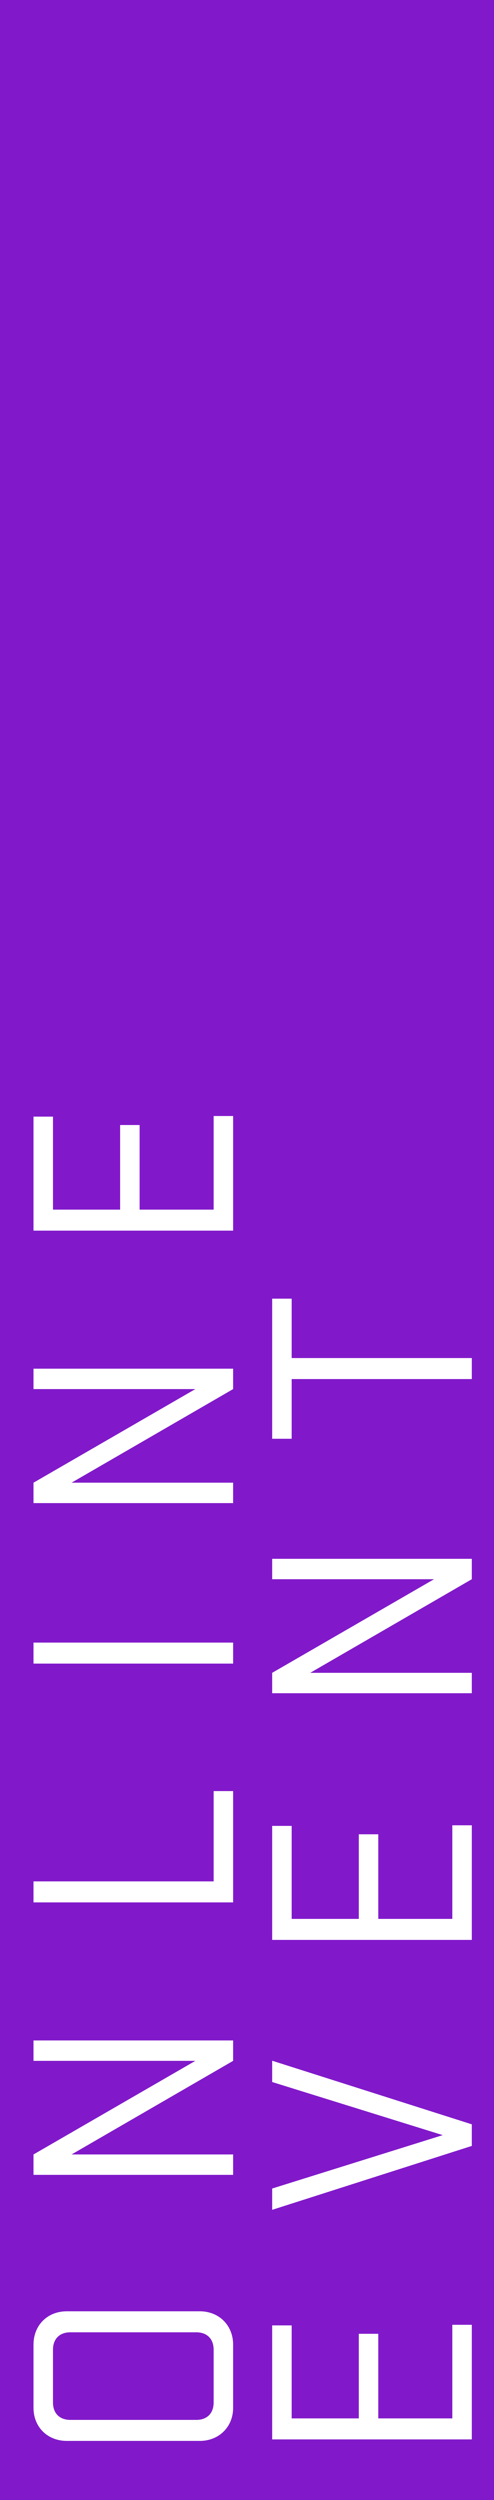
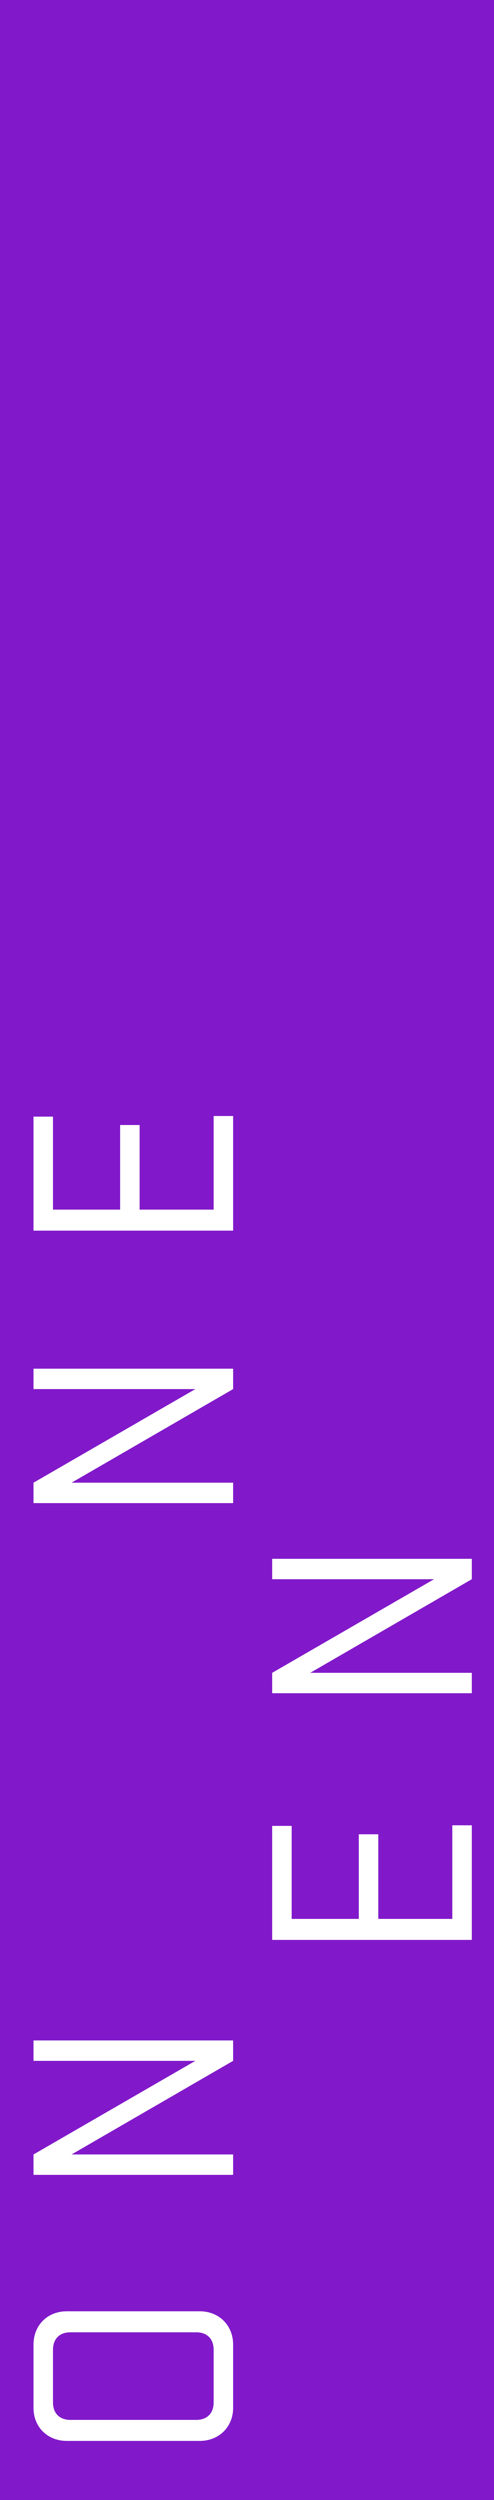
<svg xmlns="http://www.w3.org/2000/svg" width="89" height="450" viewBox="0 0 89 450" fill="none">
  <rect width="89" height="450" fill="#8119CA" />
-   <path d="M52.546 258.968L49.036 258.968L49.036 233.75L52.546 233.75L52.546 244.442L85 244.442L85 248.222L52.546 248.222L52.546 258.968Z" fill="white" />
  <path d="M49.036 280.577L85 280.577L85 284.249L55.894 301.097L85 301.097L85 304.769L49.036 304.769L49.036 301.097L78.196 284.249L49.036 284.249L49.036 280.577Z" fill="white" />
  <path d="M85 349.169L49.036 349.169L49.036 328.649L52.546 328.649L52.546 345.389L64.642 345.389L64.642 330.161L68.152 330.161L68.152 345.389L81.49 345.389L81.49 328.541L85 328.541L85 349.169Z" fill="white" />
-   <path d="M49.036 370.917L85 382.365L85 386.253L49.036 397.755L49.036 393.921L79.762 384.309L49.036 374.751L49.036 370.917Z" fill="white" />
-   <path d="M85 439.077L49.036 439.077L49.036 418.557L52.546 418.557L52.546 435.297L64.642 435.297L64.642 420.069L68.152 420.069L68.152 435.297L81.49 435.297L81.49 418.449L85 418.449L85 439.077Z" fill="white" />
  <path d="M42 221.506L6.036 221.506L6.036 200.986L9.546 200.986L9.546 217.726L21.642 217.726L21.642 202.498L25.152 202.498L25.152 217.726L38.49 217.726L38.49 200.878L42 200.878L42 221.506Z" fill="white" />
  <path d="M6.036 246.355L42 246.355L42 250.027L12.894 266.875L42 266.875L42 270.547L6.036 270.547L6.036 266.875L35.196 250.027L6.036 250.027L6.036 246.355Z" fill="white" />
-   <path d="M6.036 295.657L42 295.657L42 299.437L6.036 299.437L6.036 295.657Z" fill="white" />
-   <path d="M42 342.419L6.036 342.419L6.036 338.639L38.49 338.639L38.49 322.385L42 322.385L42 342.419Z" fill="white" />
  <path d="M6.036 367.268L42 367.268L42 370.94L12.894 387.788L42 387.788L42 391.46L6.036 391.46L6.036 387.788L35.196 370.94L6.036 370.94L6.036 367.268Z" fill="white" />
  <path d="M12.03 416.019L36.006 416.019C39.462 416.019 42 418.557 42 422.013L42 433.407C42 436.809 39.462 439.347 36.006 439.347L12.03 439.347C8.52 439.347 6.036 436.809 6.036 433.407L6.036 422.013C6.036 418.557 8.52 416.019 12.03 416.019ZM12.678 419.799C10.734 419.799 9.546 420.987 9.546 422.931L9.546 432.435C9.546 434.379 10.734 435.567 12.678 435.567L35.358 435.567C37.302 435.567 38.49 434.379 38.49 432.435L38.49 422.931C38.49 420.987 37.302 419.799 35.358 419.799L12.678 419.799Z" fill="white" />
</svg>